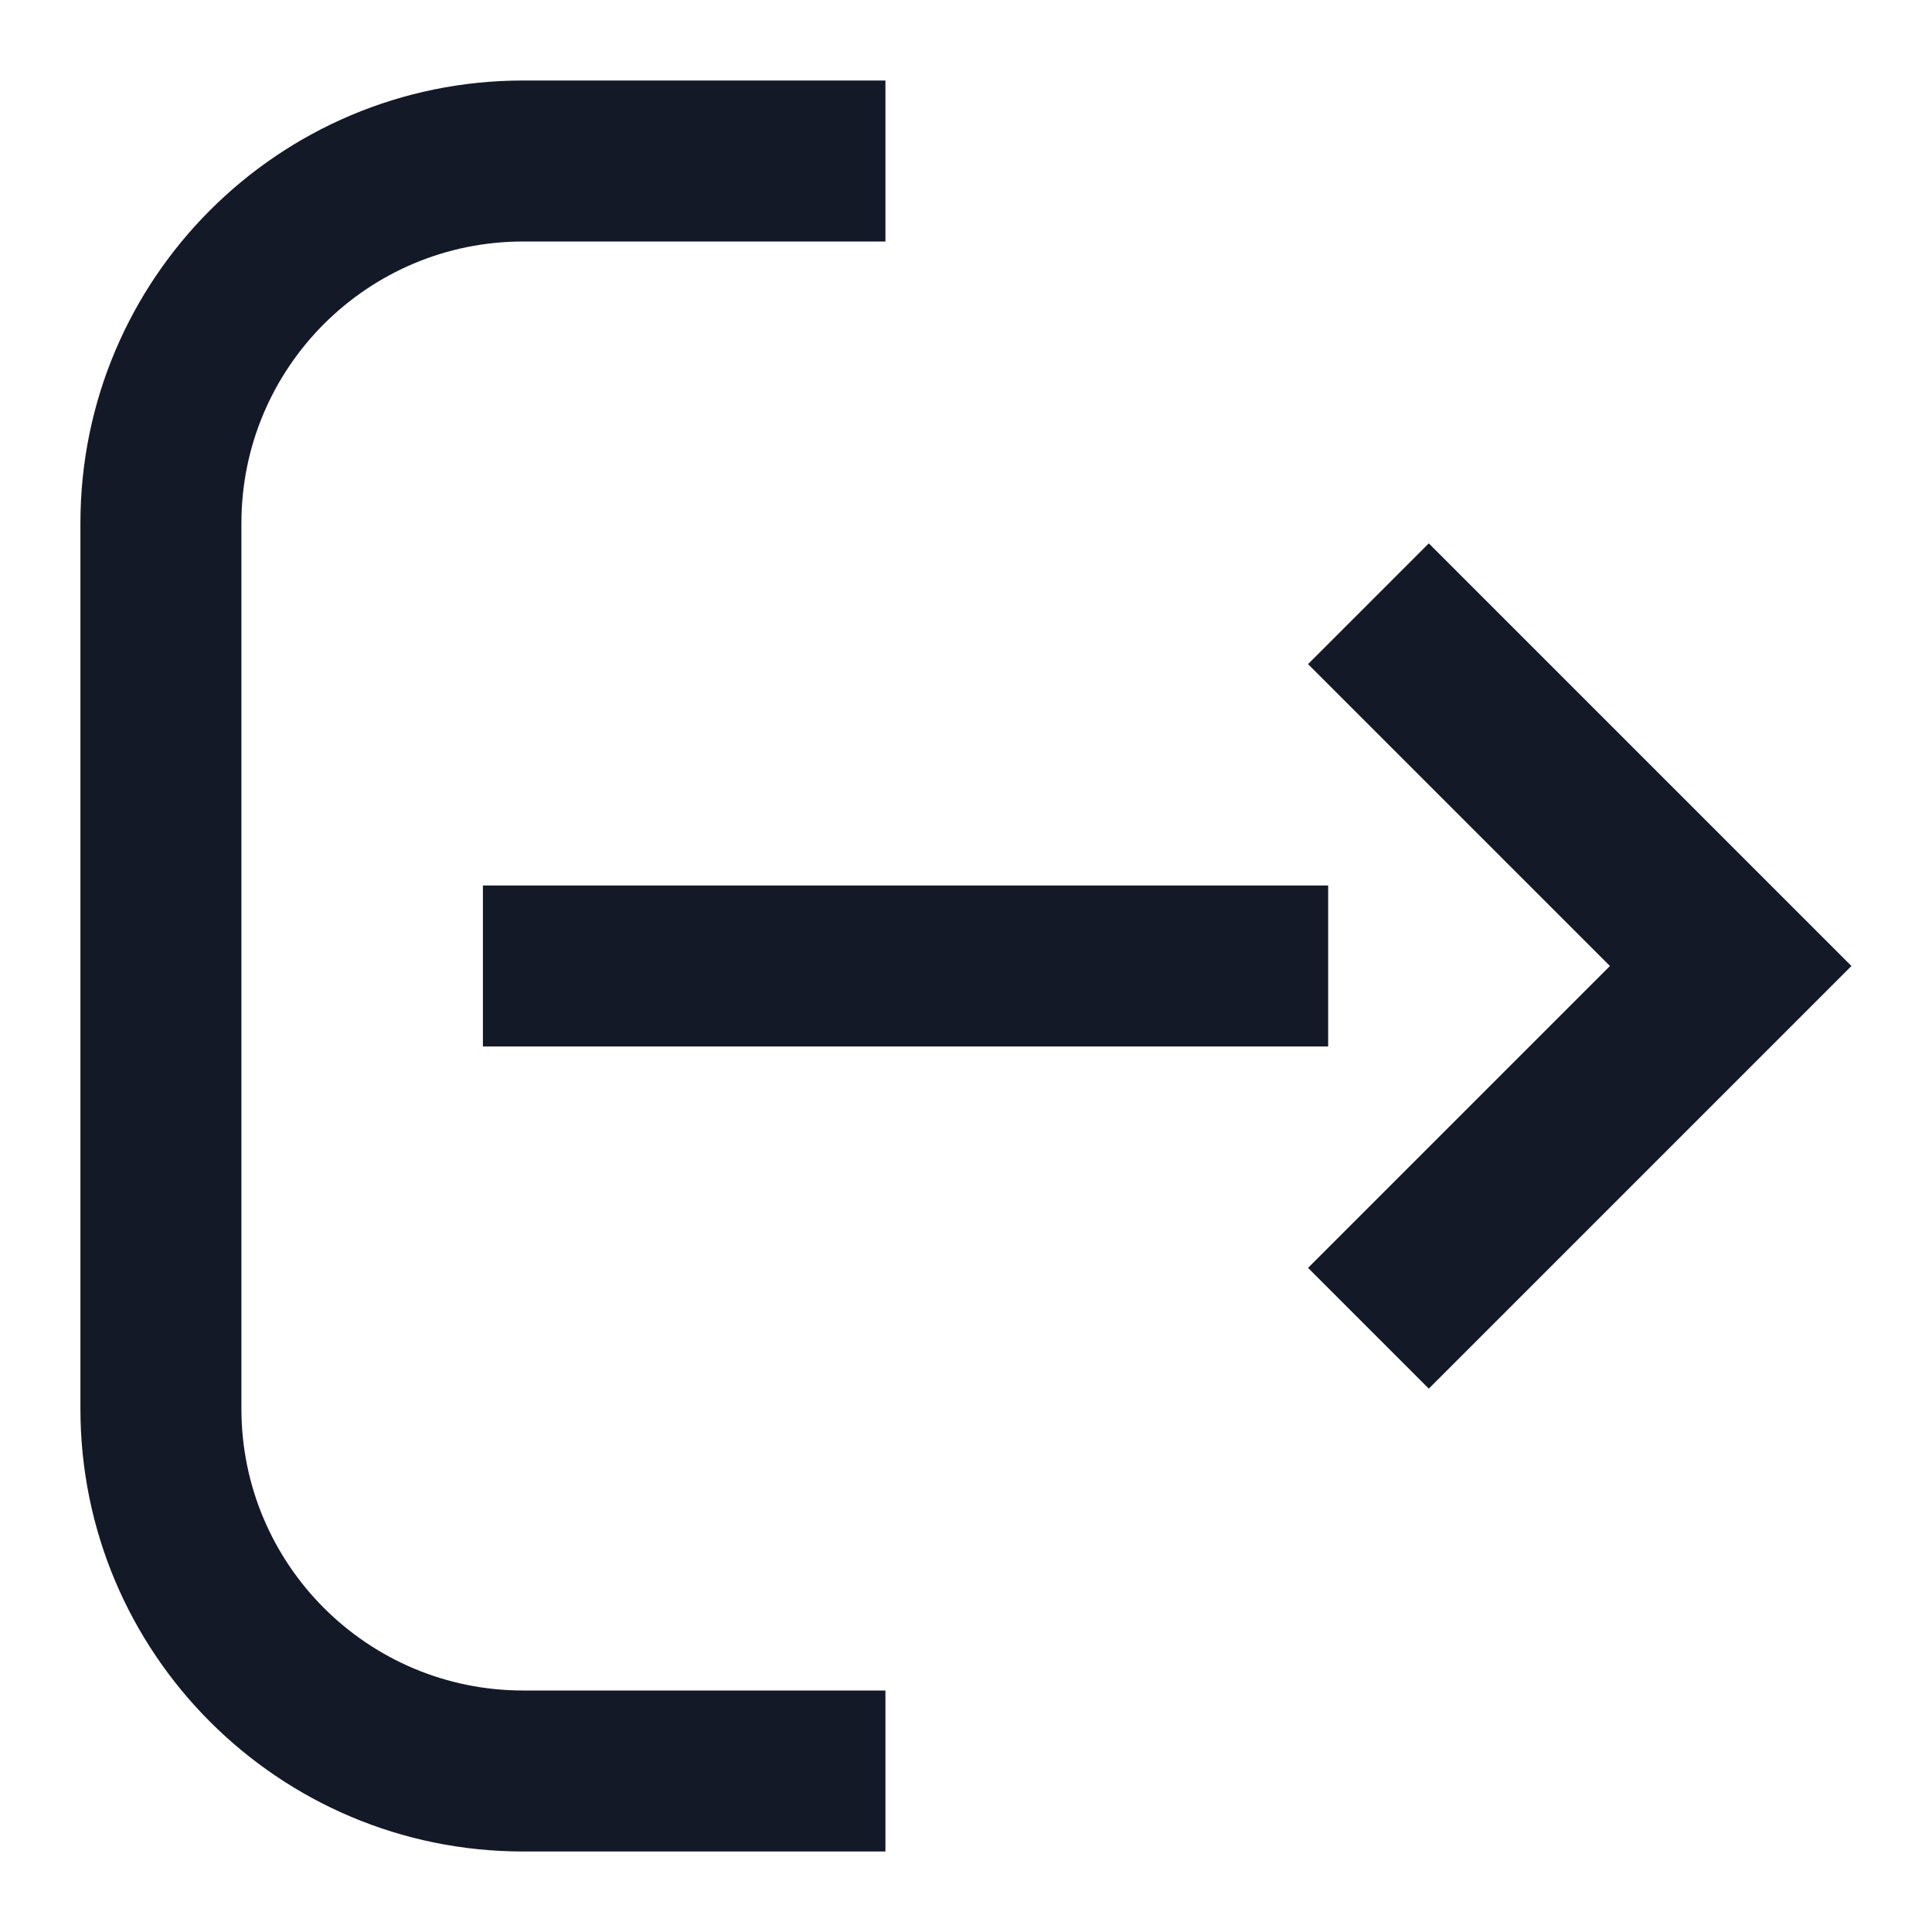
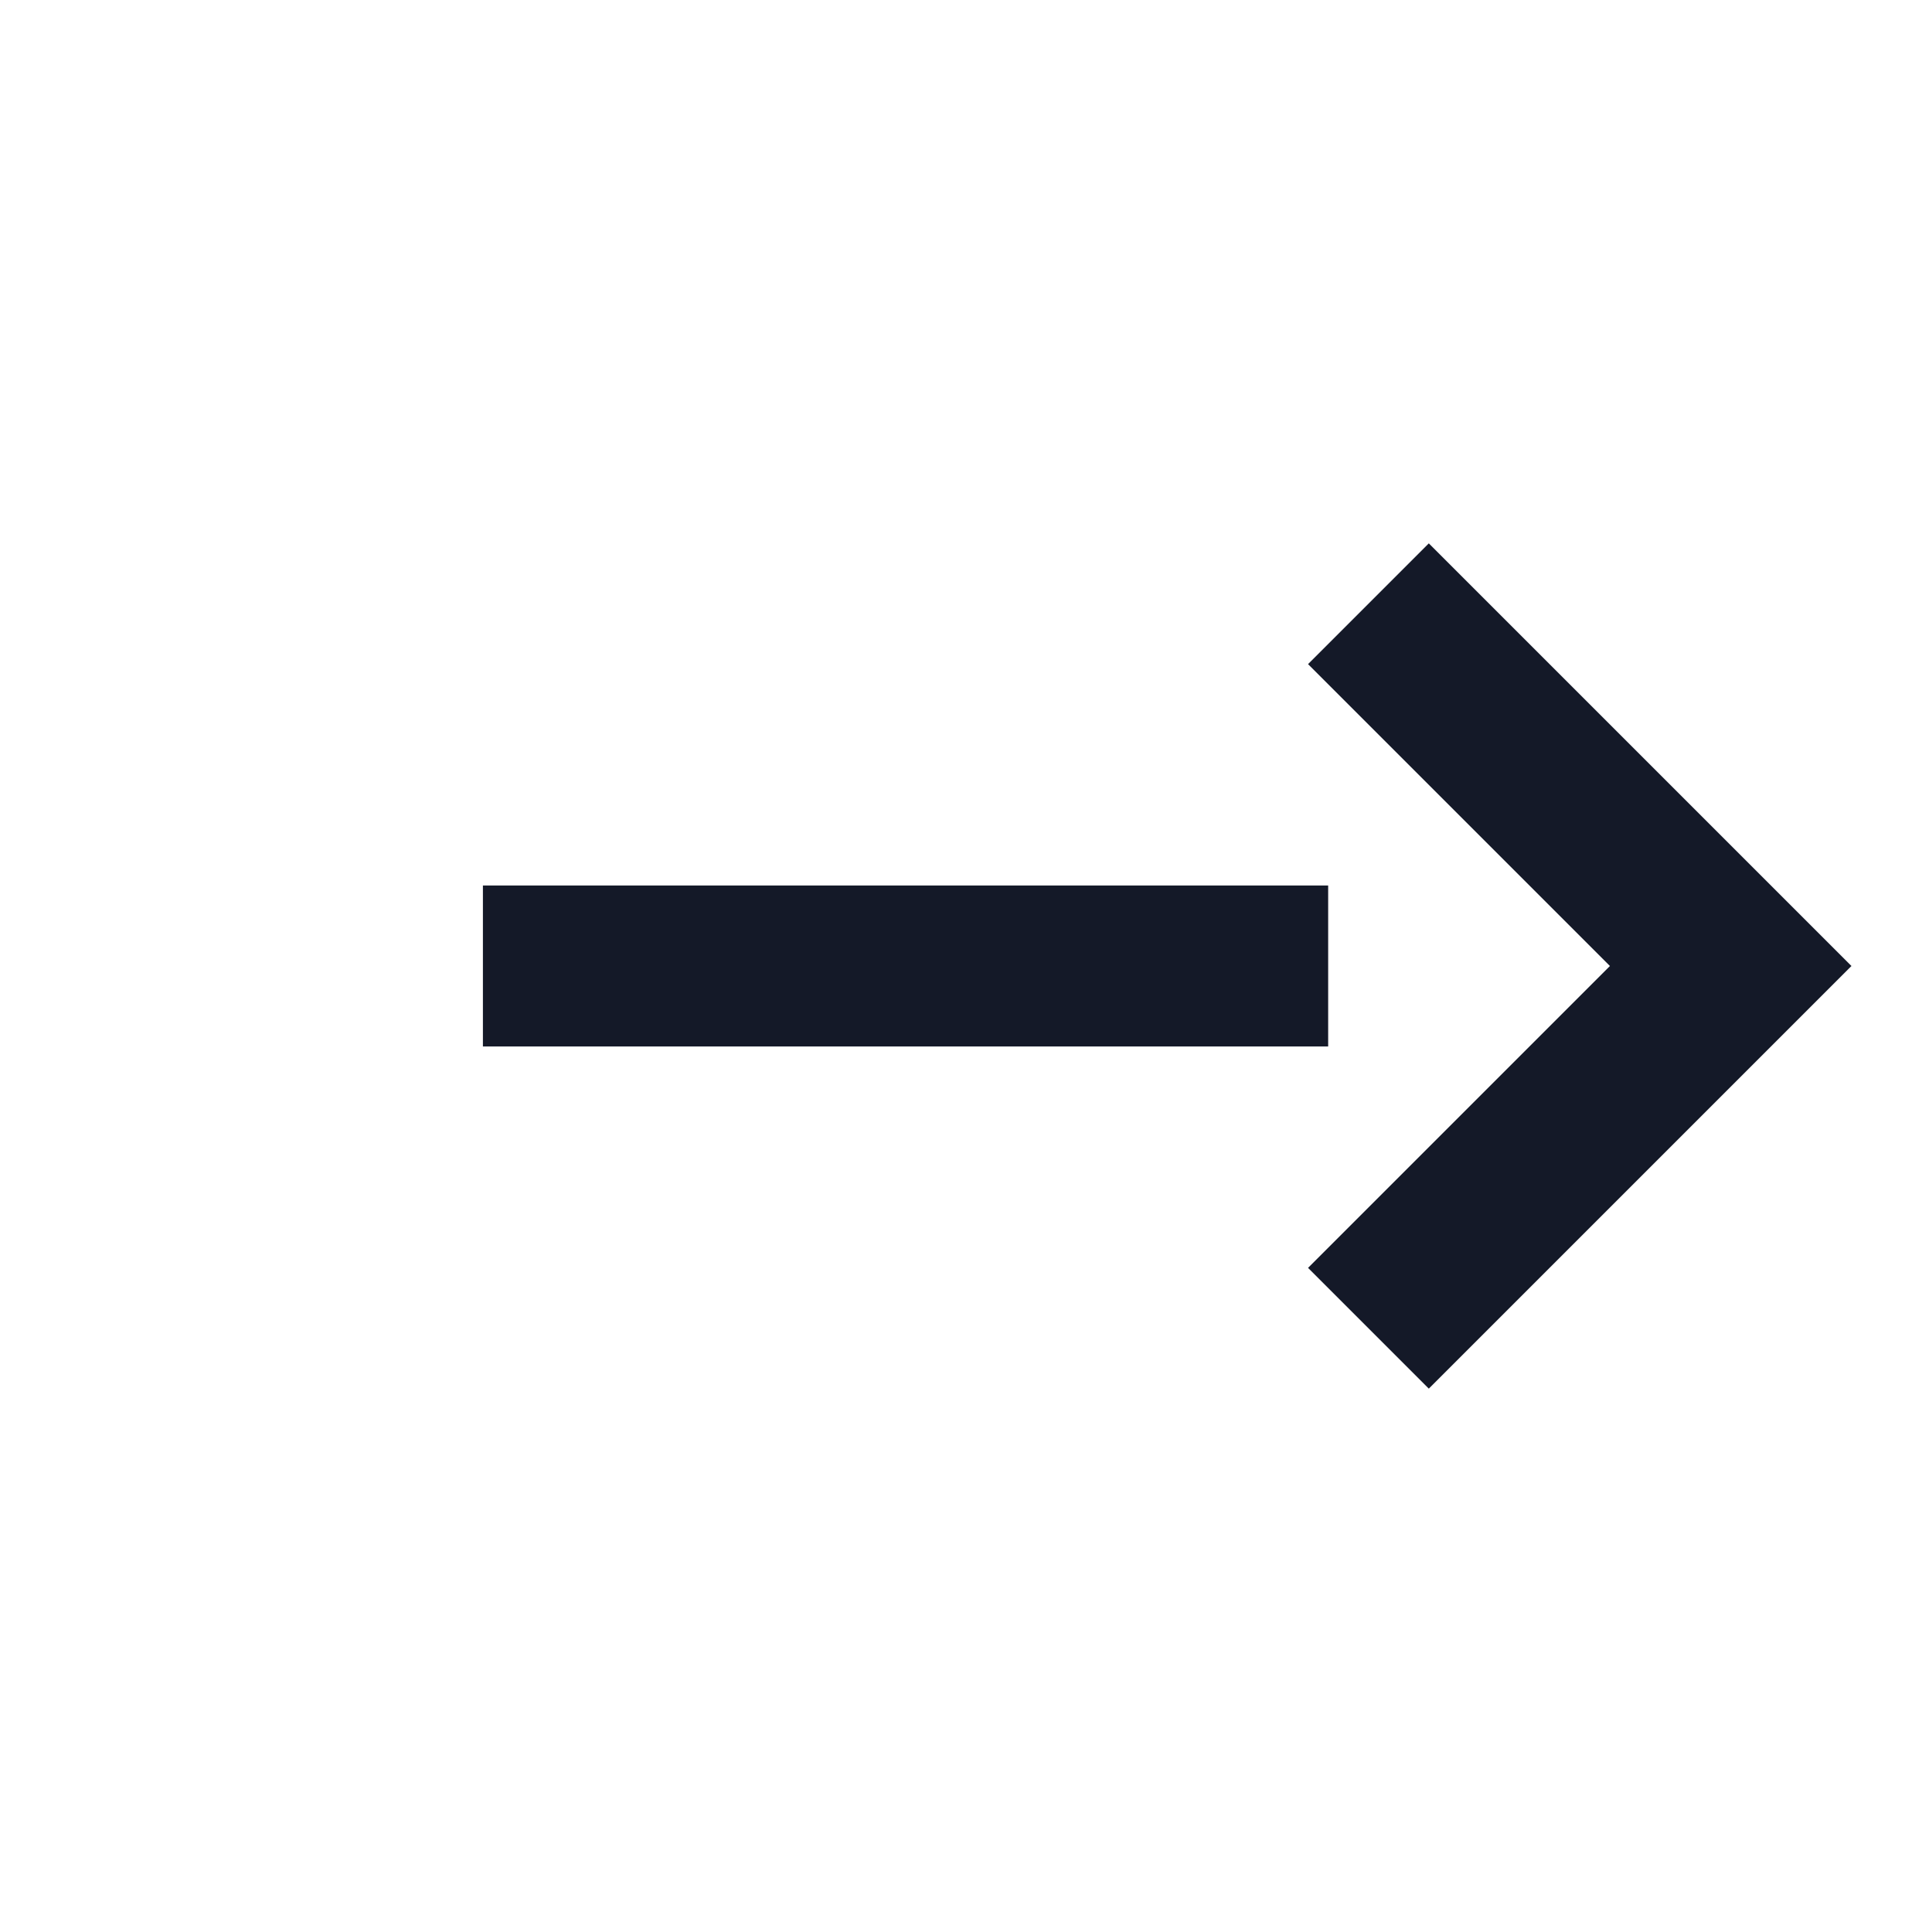
<svg xmlns="http://www.w3.org/2000/svg" width="64" height="64" viewBox="0 0 64 64" fill="none">
-   <path d="M29.331 8L17.331 8C12.176 8 7.997 12.178 7.997 17.333L7.997 46.666C7.997 51.821 12.176 56 17.331 56H29.331V61.333H17.331C9.231 61.333 2.664 54.767 2.664 46.666V17.333C2.664 9.233 9.231 2.667 17.331 2.667H29.331V8Z" fill="#141928" />
  <path d="M47.331 18L61.331 32L47.331 46L43.331 42L53.331 32L43.331 22L47.331 18Z" fill="#141928" />
  <path d="M15.997 29.333V34.666H43.997V29.333H15.997Z" fill="#141928" />
</svg>